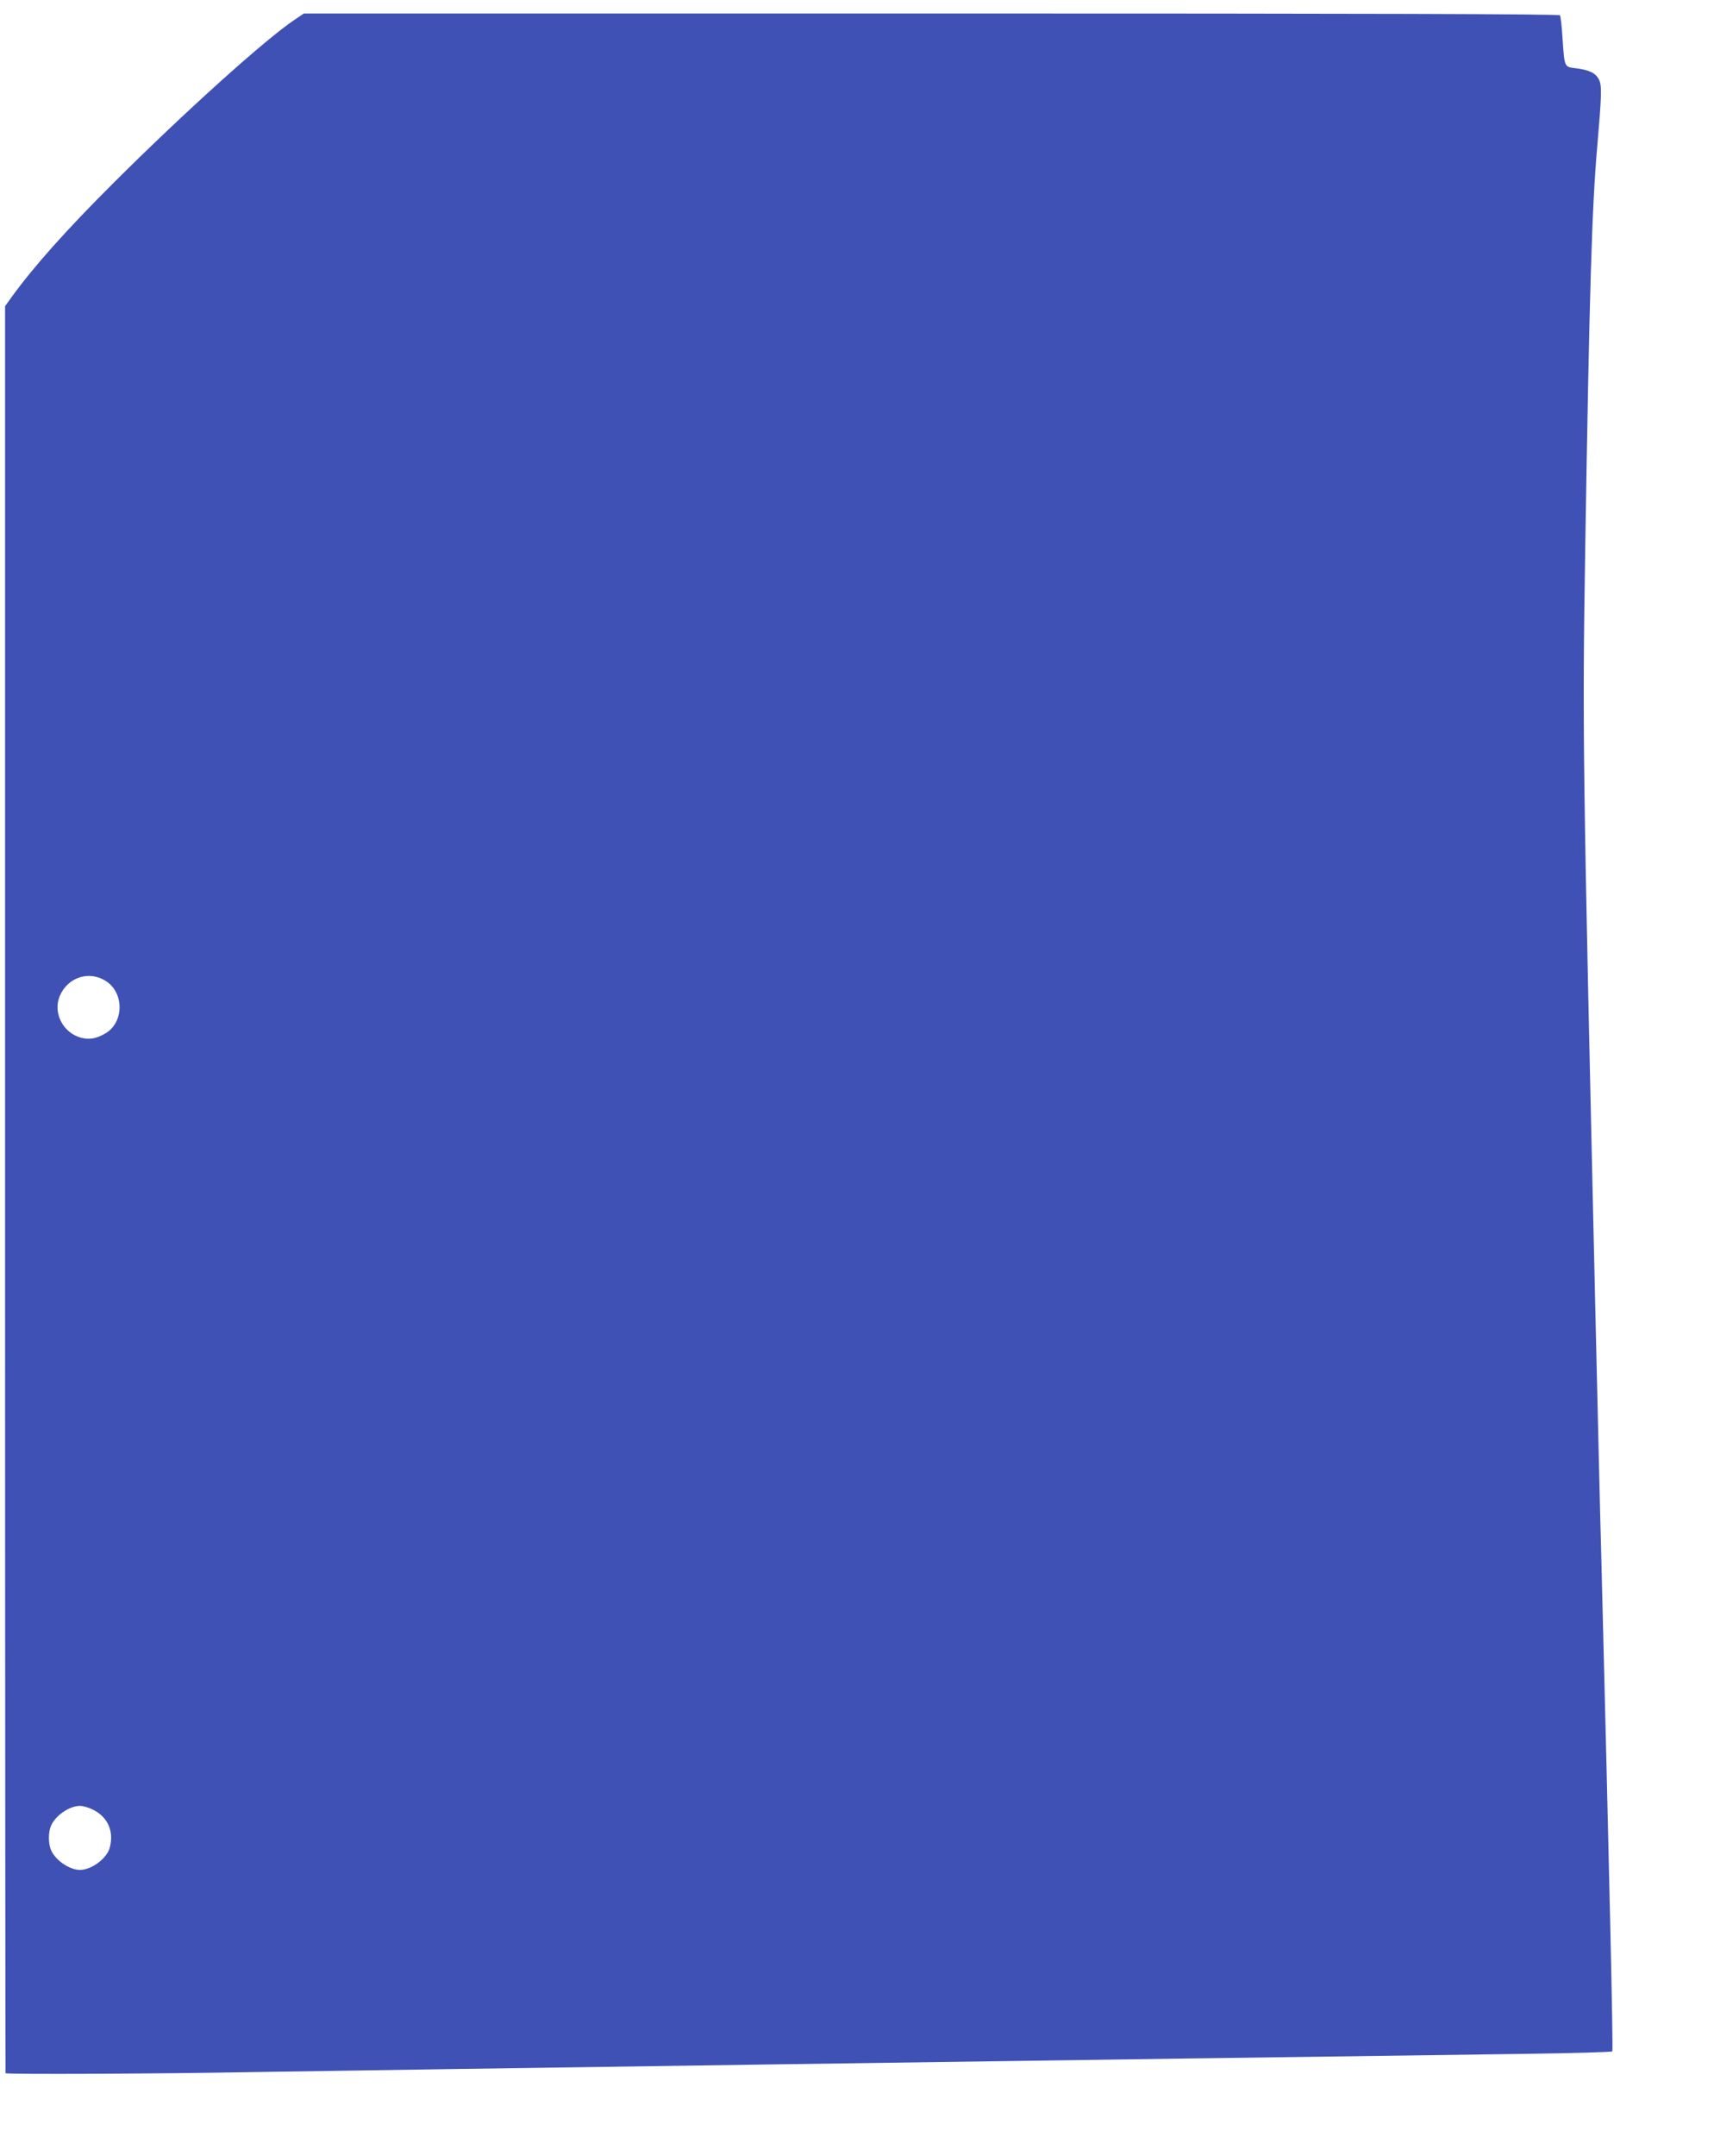
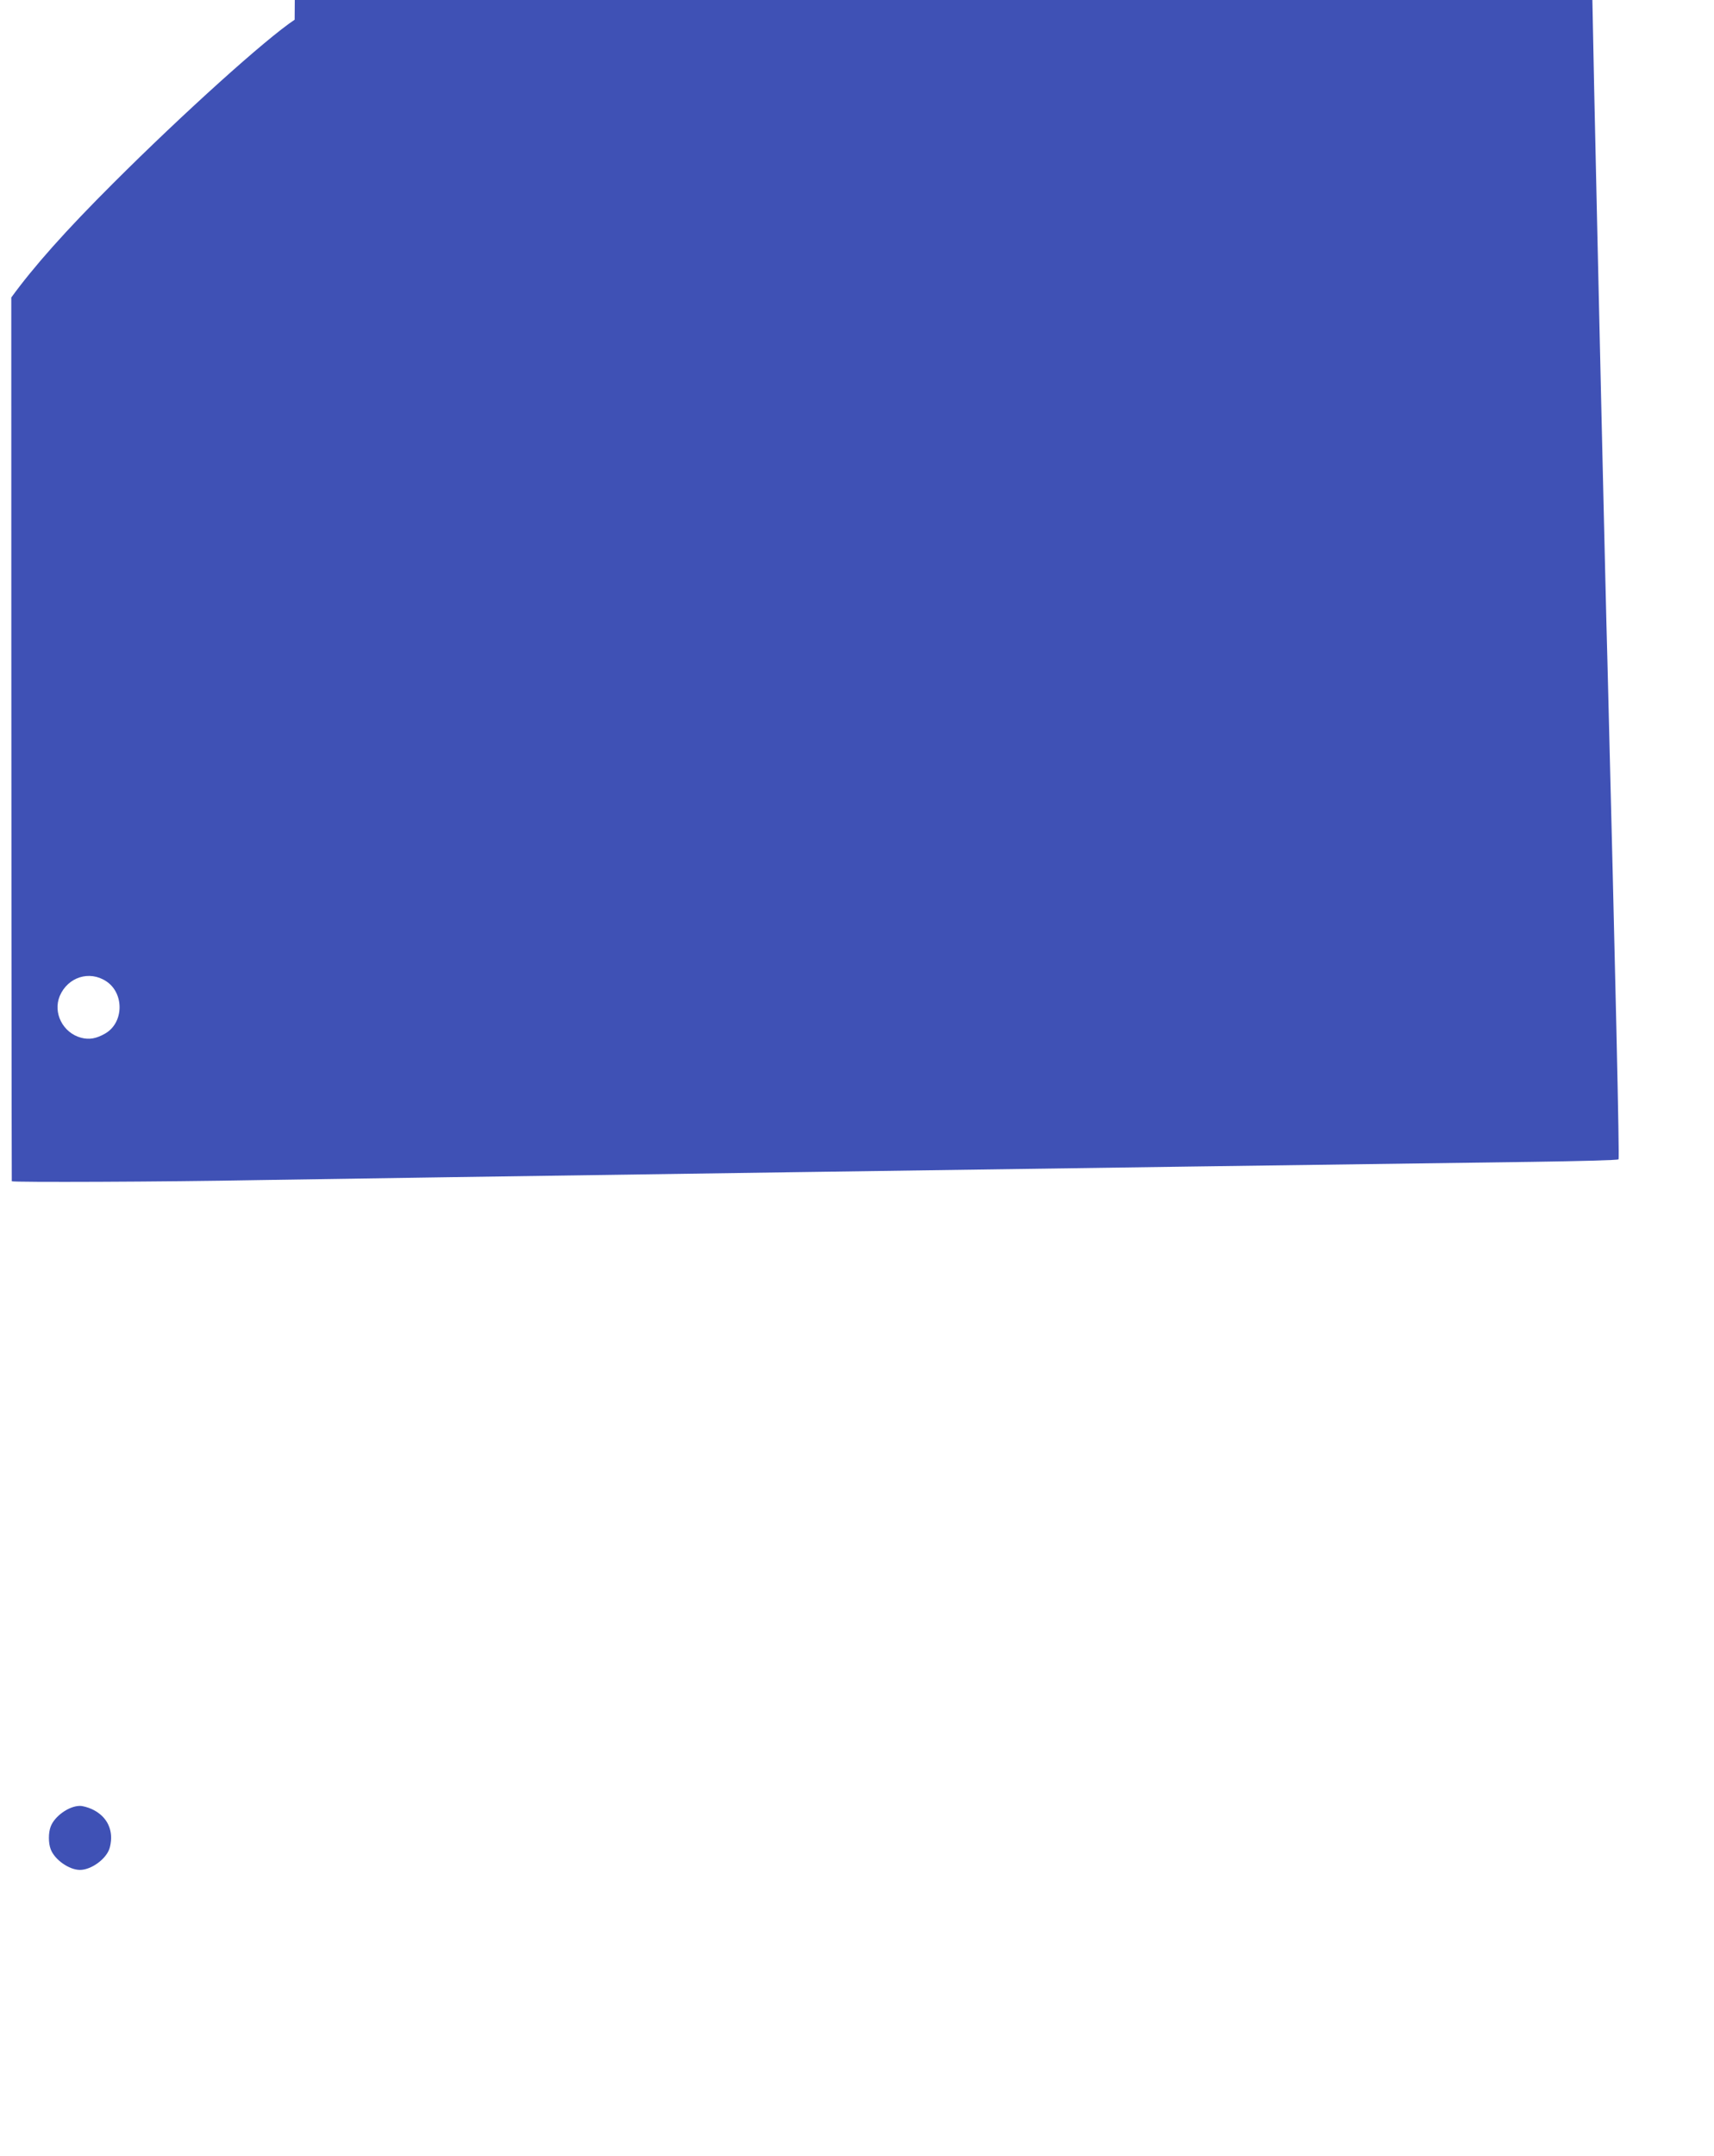
<svg xmlns="http://www.w3.org/2000/svg" version="1.0" width="1018pt" height="1280pt" viewBox="0 0 1018 1280" preserveAspectRatio="xMidYMid meet">
  <g transform="translate(0,1280) scale(0.1,-0.1)" fill="#3f51b5" stroke="none">
-     <path d="M1750 12683 c-173 -115 -661 -555 -1075 -968 -286 -285 -475 -498 -608 -681 l-37 -52 0 -5243 c0 -2883 2 -5244 3 -5246 8 -7 892 -4 1477 7 595 10 5365 79 7547 108 281 4 515 10 519 15 6 6 -17 1030 -66 2957 -6 201 -21 853 -35 1450 -75 3273 -77 3423 -60 4507 25 1550 40 2028 71 2388 27 314 29 367 10 404 -20 38 -58 56 -138 66 -68 8 -66 5 -78 182 -4 67 -11 127 -15 132 -4 8 -1124 11 -3733 11 l-3727 0 -55 -37z m-1119 -5708 c108 -71 105 -246 -6 -310 -54 -31 -95 -38 -144 -25 -107 29 -168 147 -126 248 48 112 176 153 276 87z m-86 -4914 c74 -34 115 -95 115 -171 0 -21 -5 -51 -11 -67 -23 -62 -109 -123 -174 -123 -65 0 -151 61 -174 123 -14 36 -14 98 0 134 23 62 109 123 174 123 17 0 48 -9 70 -19z" />
+     <path d="M1750 12683 c-173 -115 -661 -555 -1075 -968 -286 -285 -475 -498 -608 -681 c0 -2883 2 -5244 3 -5246 8 -7 892 -4 1477 7 595 10 5365 79 7547 108 281 4 515 10 519 15 6 6 -17 1030 -66 2957 -6 201 -21 853 -35 1450 -75 3273 -77 3423 -60 4507 25 1550 40 2028 71 2388 27 314 29 367 10 404 -20 38 -58 56 -138 66 -68 8 -66 5 -78 182 -4 67 -11 127 -15 132 -4 8 -1124 11 -3733 11 l-3727 0 -55 -37z m-1119 -5708 c108 -71 105 -246 -6 -310 -54 -31 -95 -38 -144 -25 -107 29 -168 147 -126 248 48 112 176 153 276 87z m-86 -4914 c74 -34 115 -95 115 -171 0 -21 -5 -51 -11 -67 -23 -62 -109 -123 -174 -123 -65 0 -151 61 -174 123 -14 36 -14 98 0 134 23 62 109 123 174 123 17 0 48 -9 70 -19z" />
  </g>
</svg>